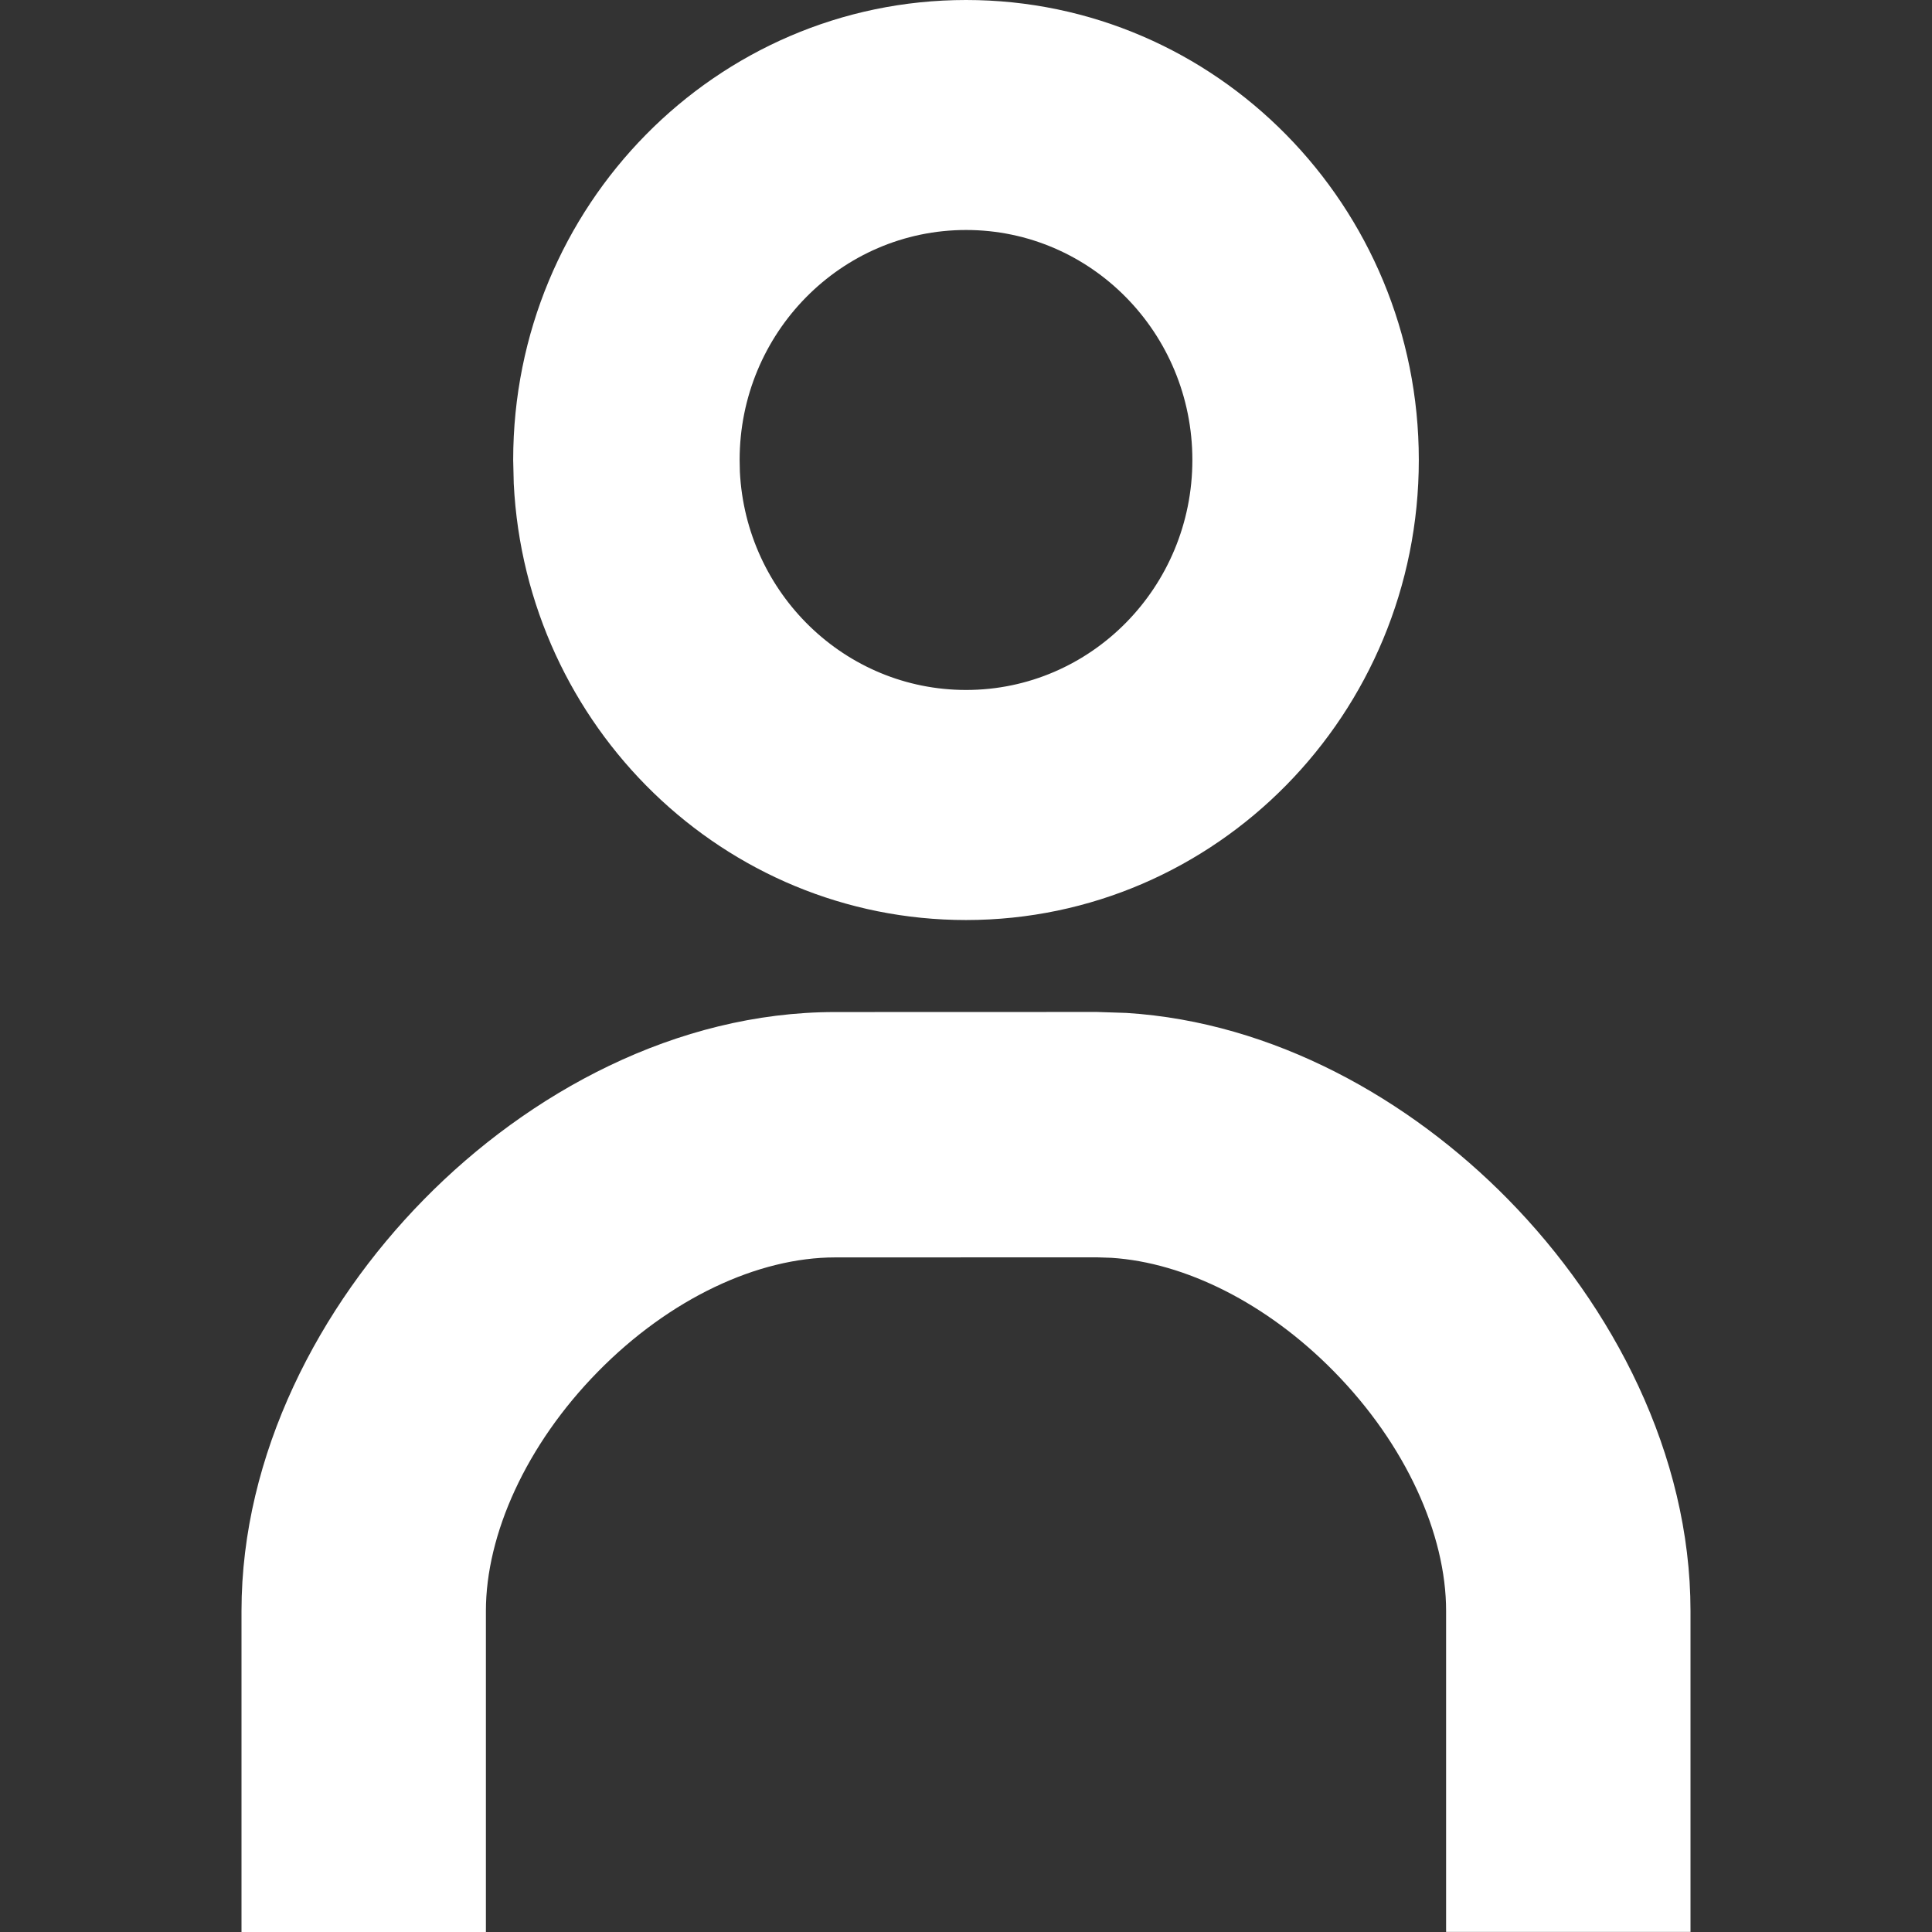
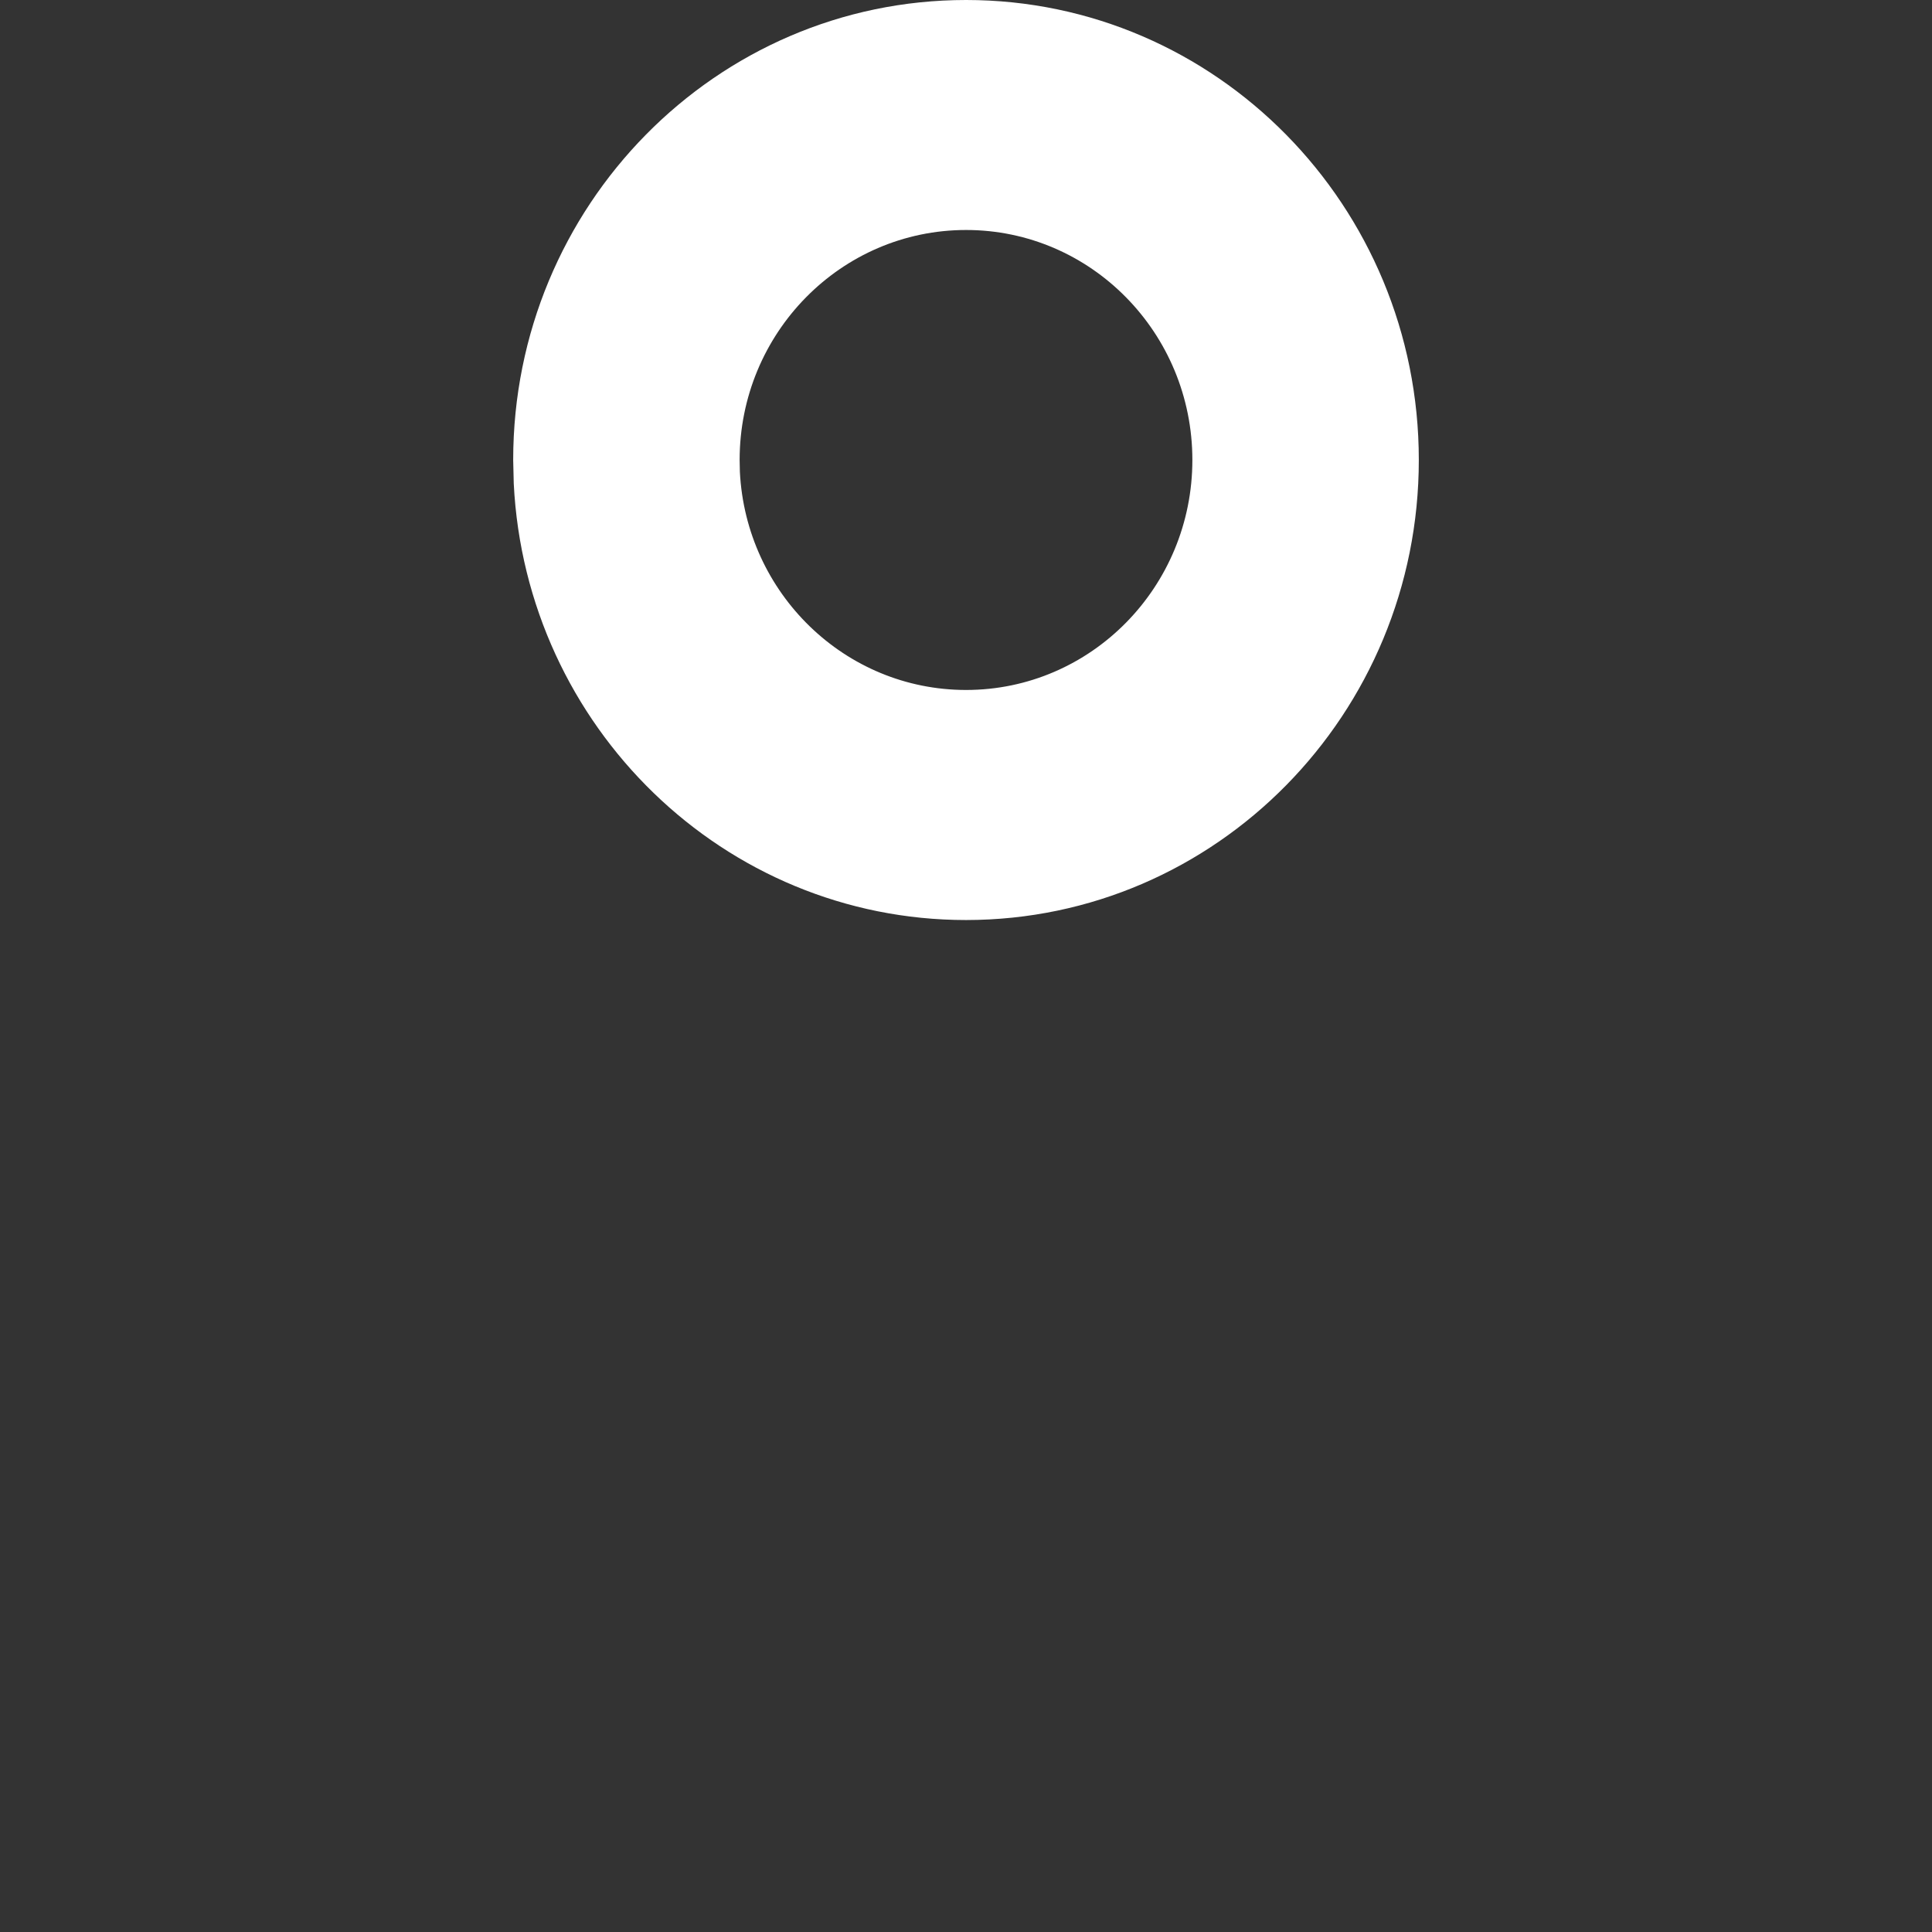
<svg xmlns="http://www.w3.org/2000/svg" width="24" height="24" viewBox="0 0 24 24" fill="none">
  <rect x="0" y="0" width="24" height="24" fill="#333333" stroke="none" />
-   <path d="M17.964 20.011C17.964 19.061 17.465 17.946 16.571 17.037C15.735 16.186 14.719 15.684 13.807 15.625L13.626 15.619L10.374 15.62C9.417 15.62 8.321 16.13 7.429 17.038C6.535 17.947 6.036 19.062 6.036 20.012V24H3V20.012C3 18.068 3.965 16.224 5.267 14.899C6.57 13.572 8.402 12.573 10.373 12.572L13.626 12.571L13.994 12.583C15.824 12.698 17.511 13.654 18.733 14.898C20.035 16.223 21 18.067 21 20.011V23.999H17.964V20.011Z" fill="white" />
  <path d="M14.812 5.714C14.812 4.137 13.553 2.857 12.001 2.857C10.448 2.857 9.188 4.137 9.188 5.714L9.191 5.861C9.267 7.37 10.496 8.571 12.001 8.571C13.553 8.571 14.812 7.292 14.812 5.714ZM17.625 5.714C17.625 8.869 15.107 11.428 12.001 11.429C8.992 11.429 6.533 9.027 6.382 6.008L6.375 5.714C6.375 2.558 8.895 0 12.001 0C15.107 0 17.625 2.559 17.625 5.714Z" fill="white" />
</svg>